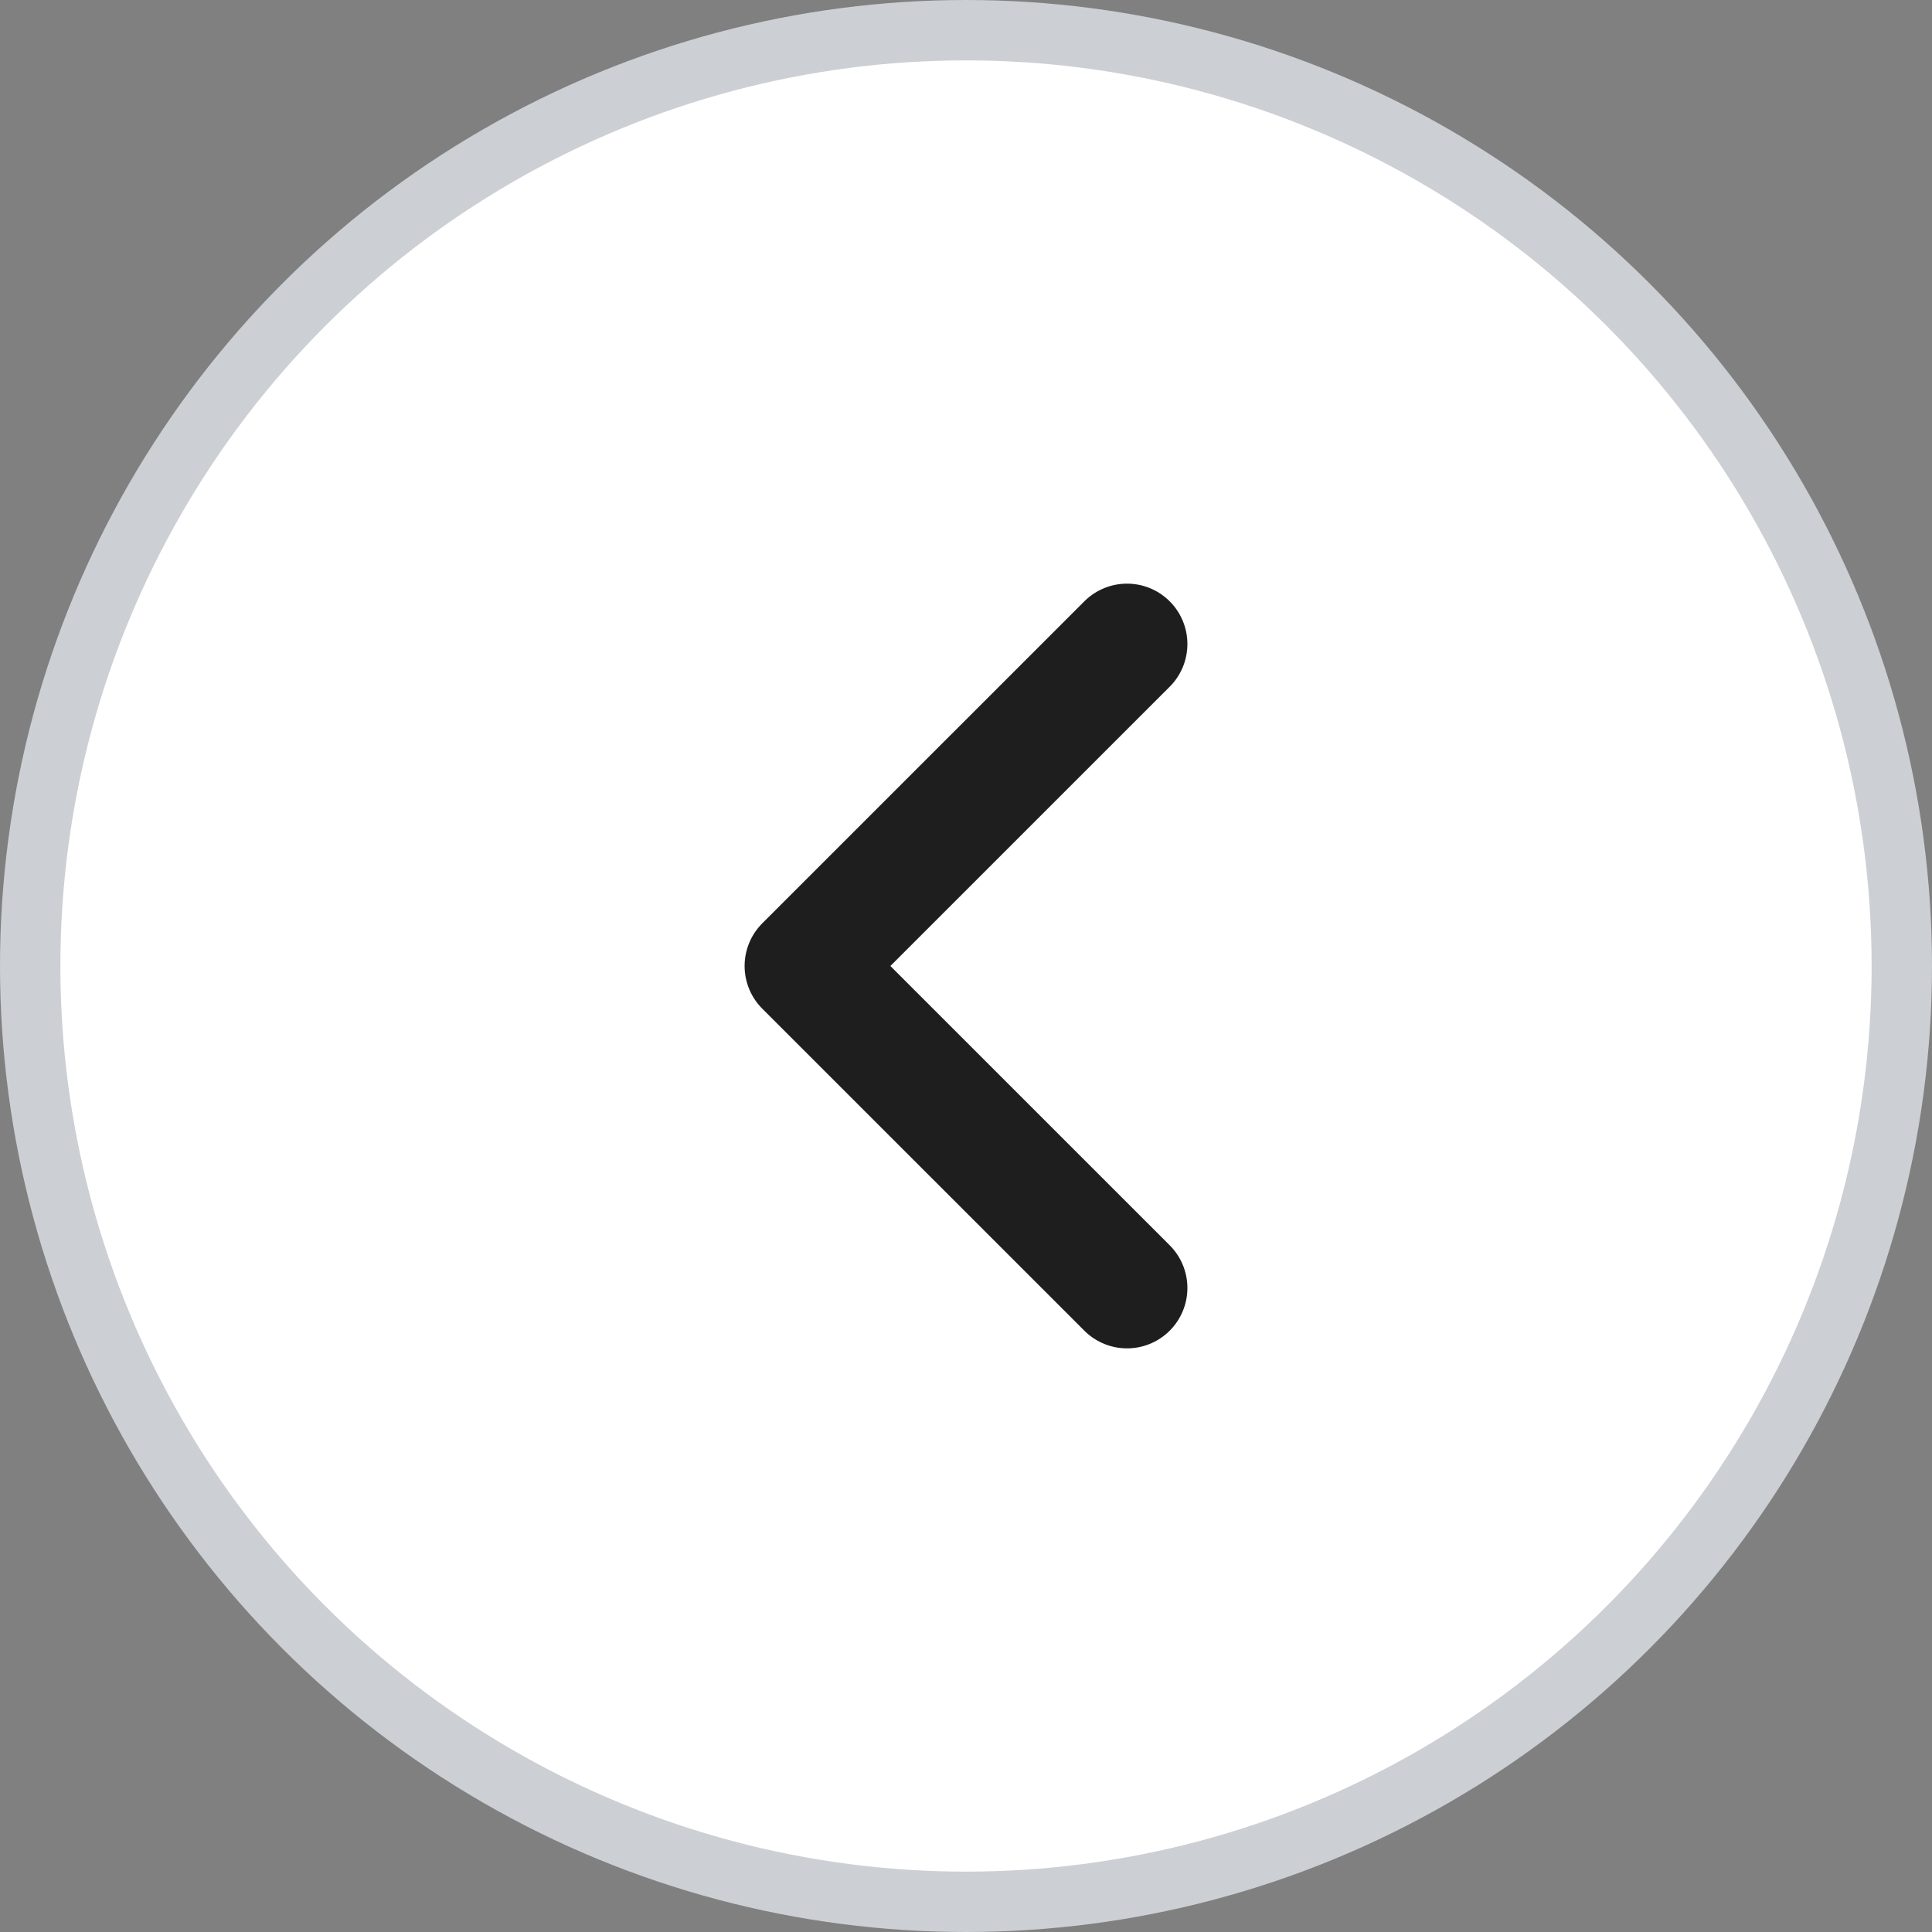
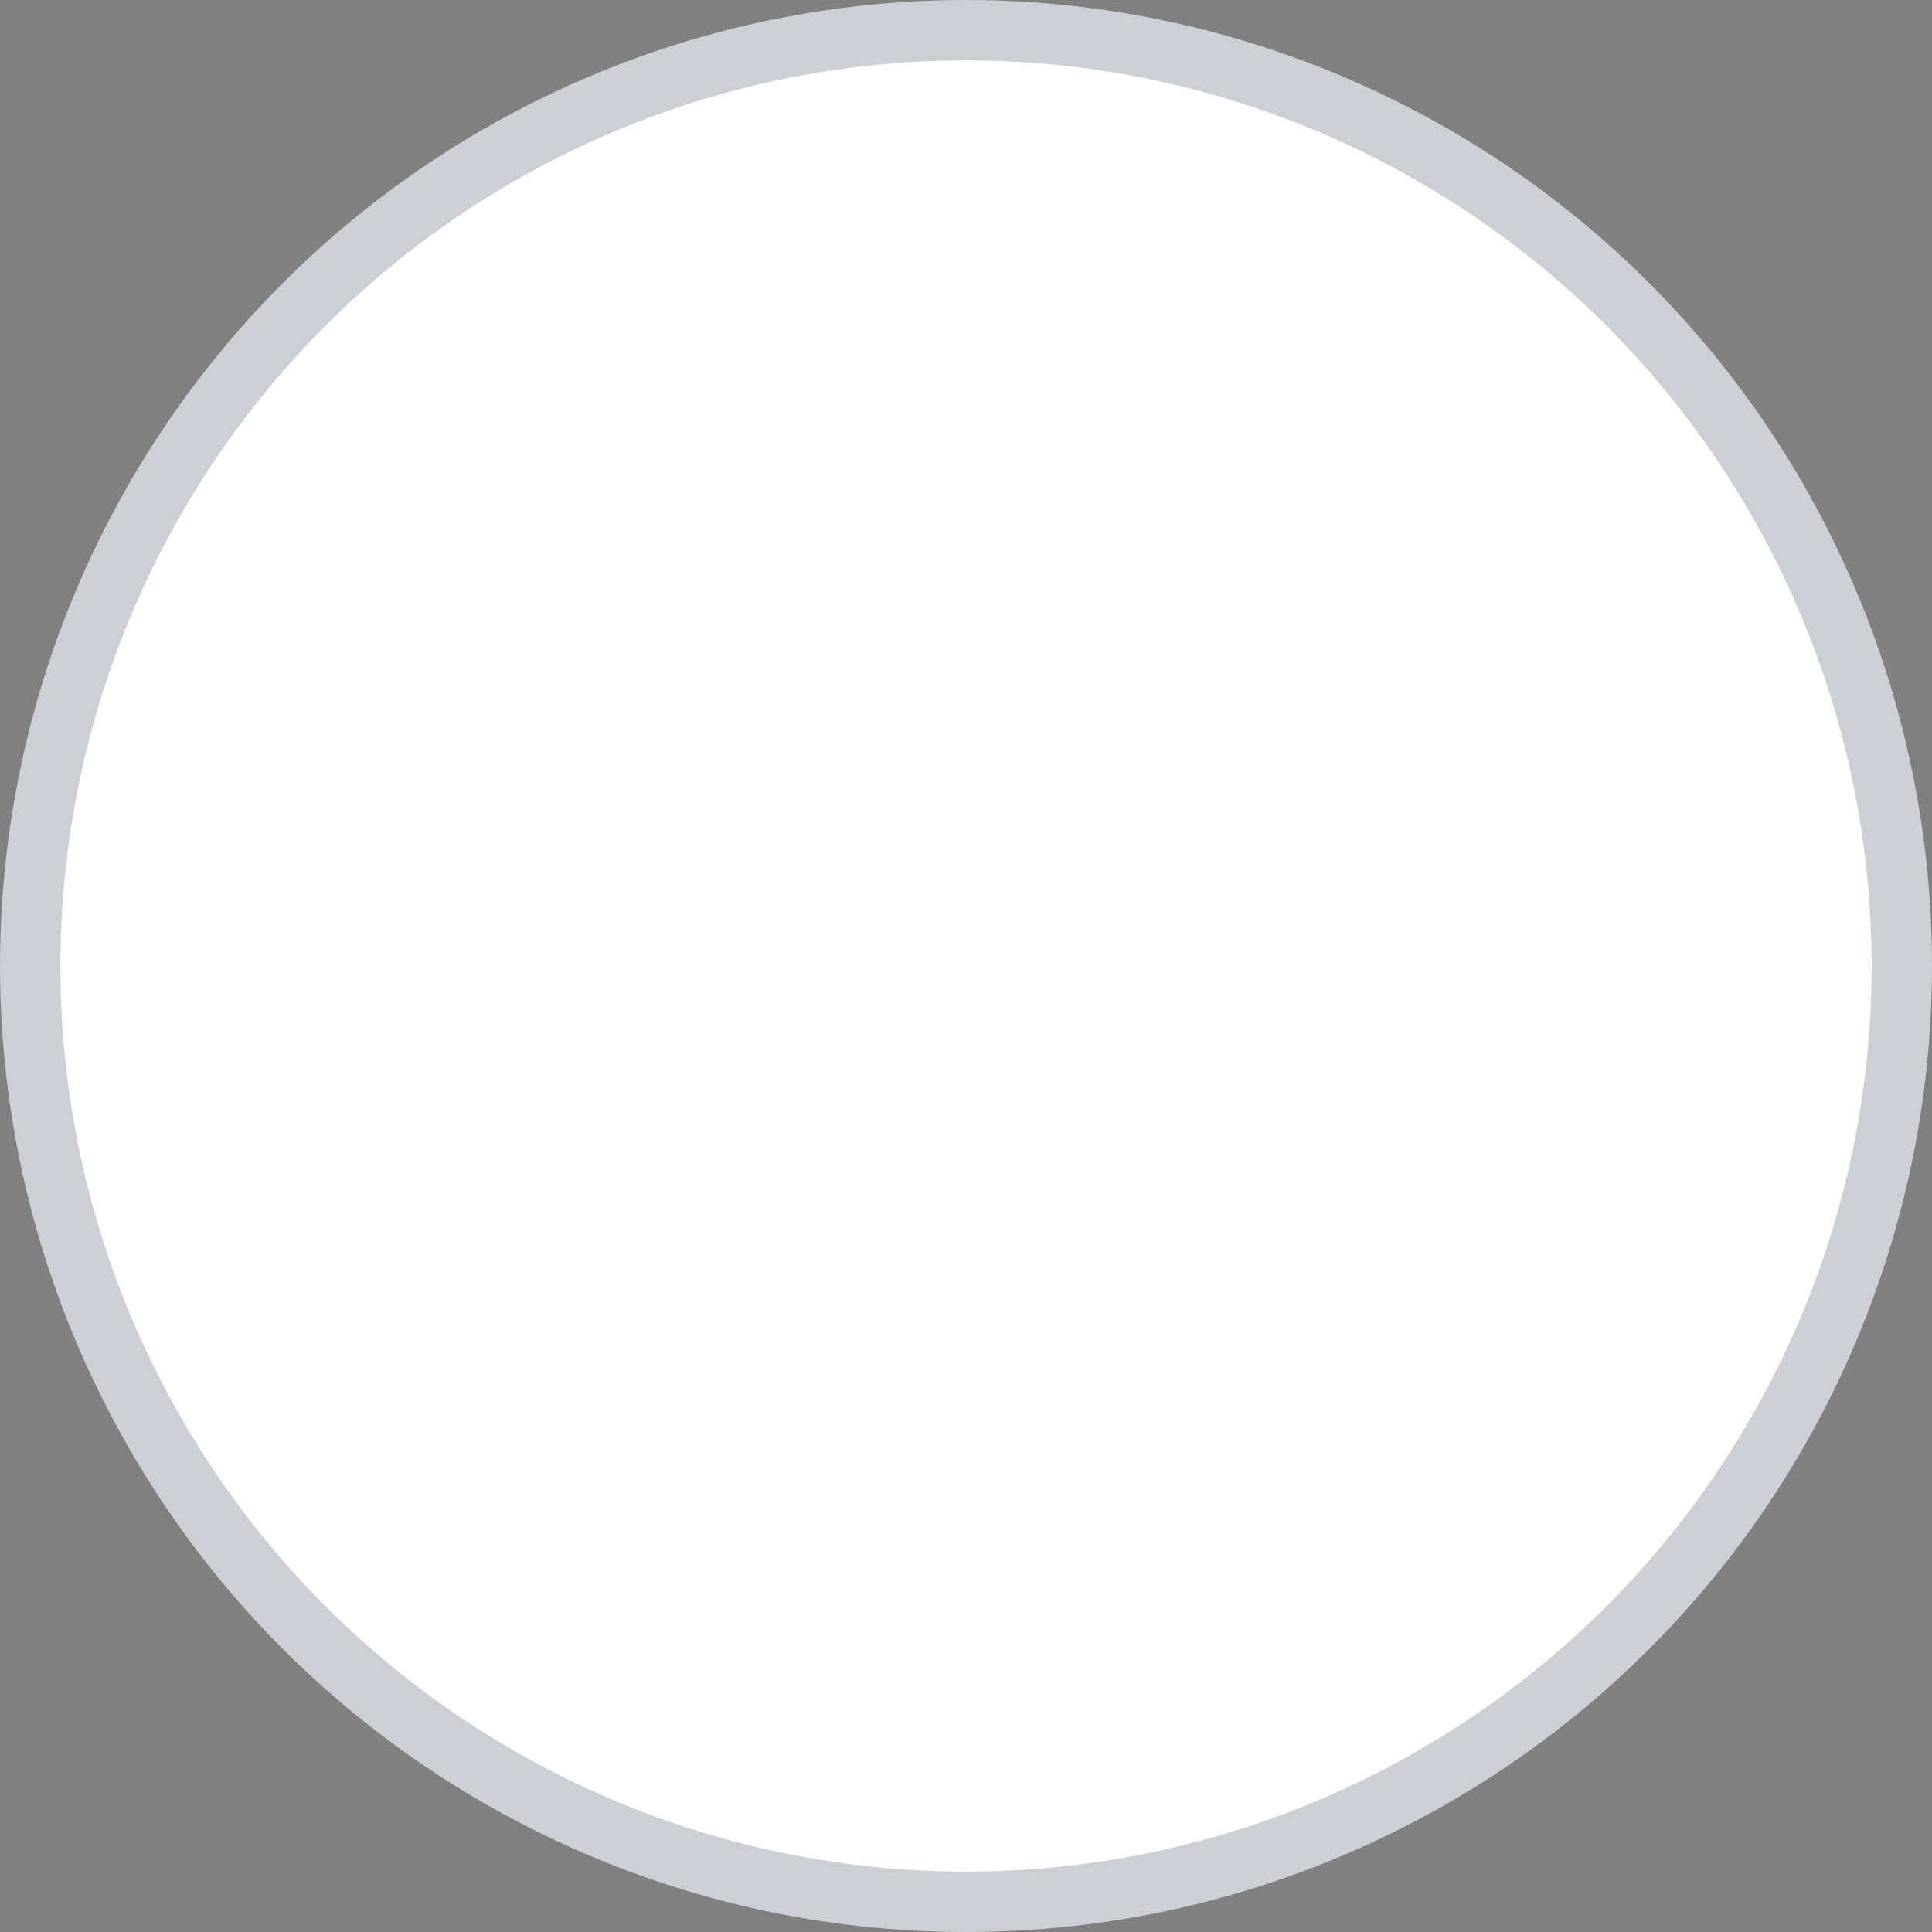
<svg xmlns="http://www.w3.org/2000/svg" width="32" height="32" viewBox="0 0 32 32" fill="none">
  <rect x="0" y="0" width="32" height="32" fill="#808080" stroke="none" />
  <circle cx="16" cy="16" r="15.5" fill="white" stroke="#CCCFD3" />
-   <path d="M18.667 10.667L13.333 16L18.667 21.333" stroke="#1E1E1E" stroke-width="2" stroke-linecap="round" stroke-linejoin="round" />
</svg>